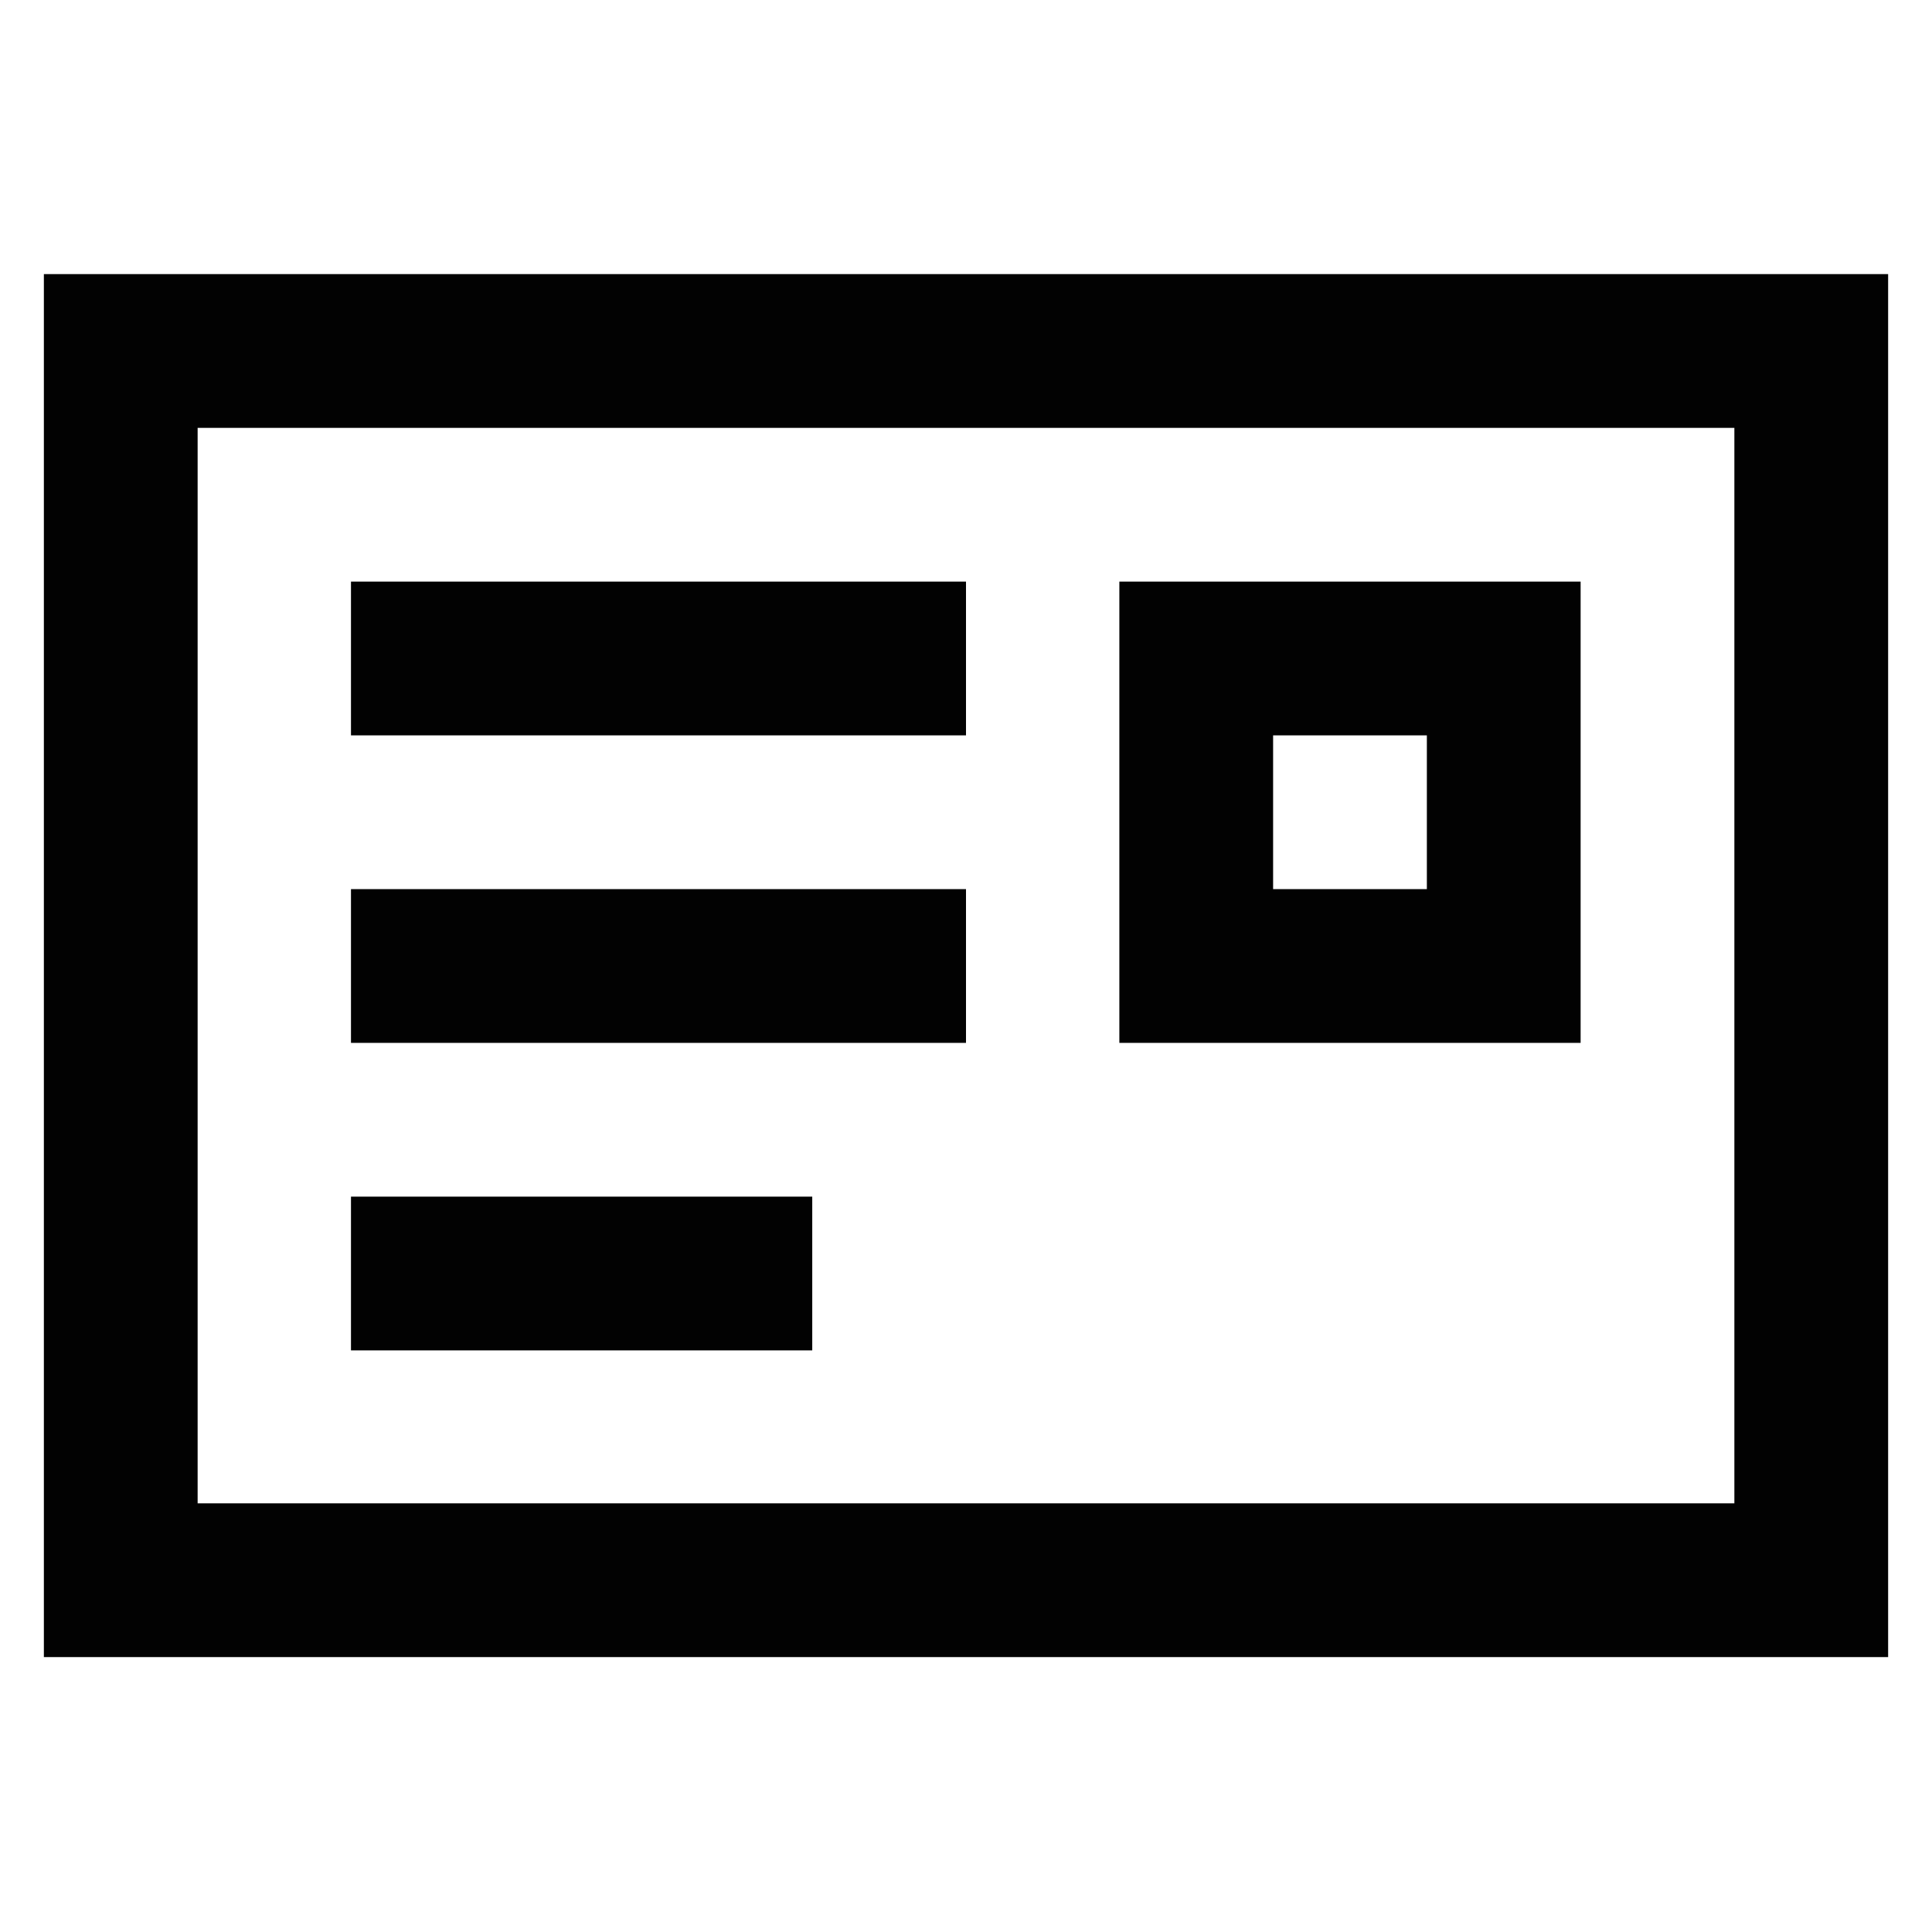
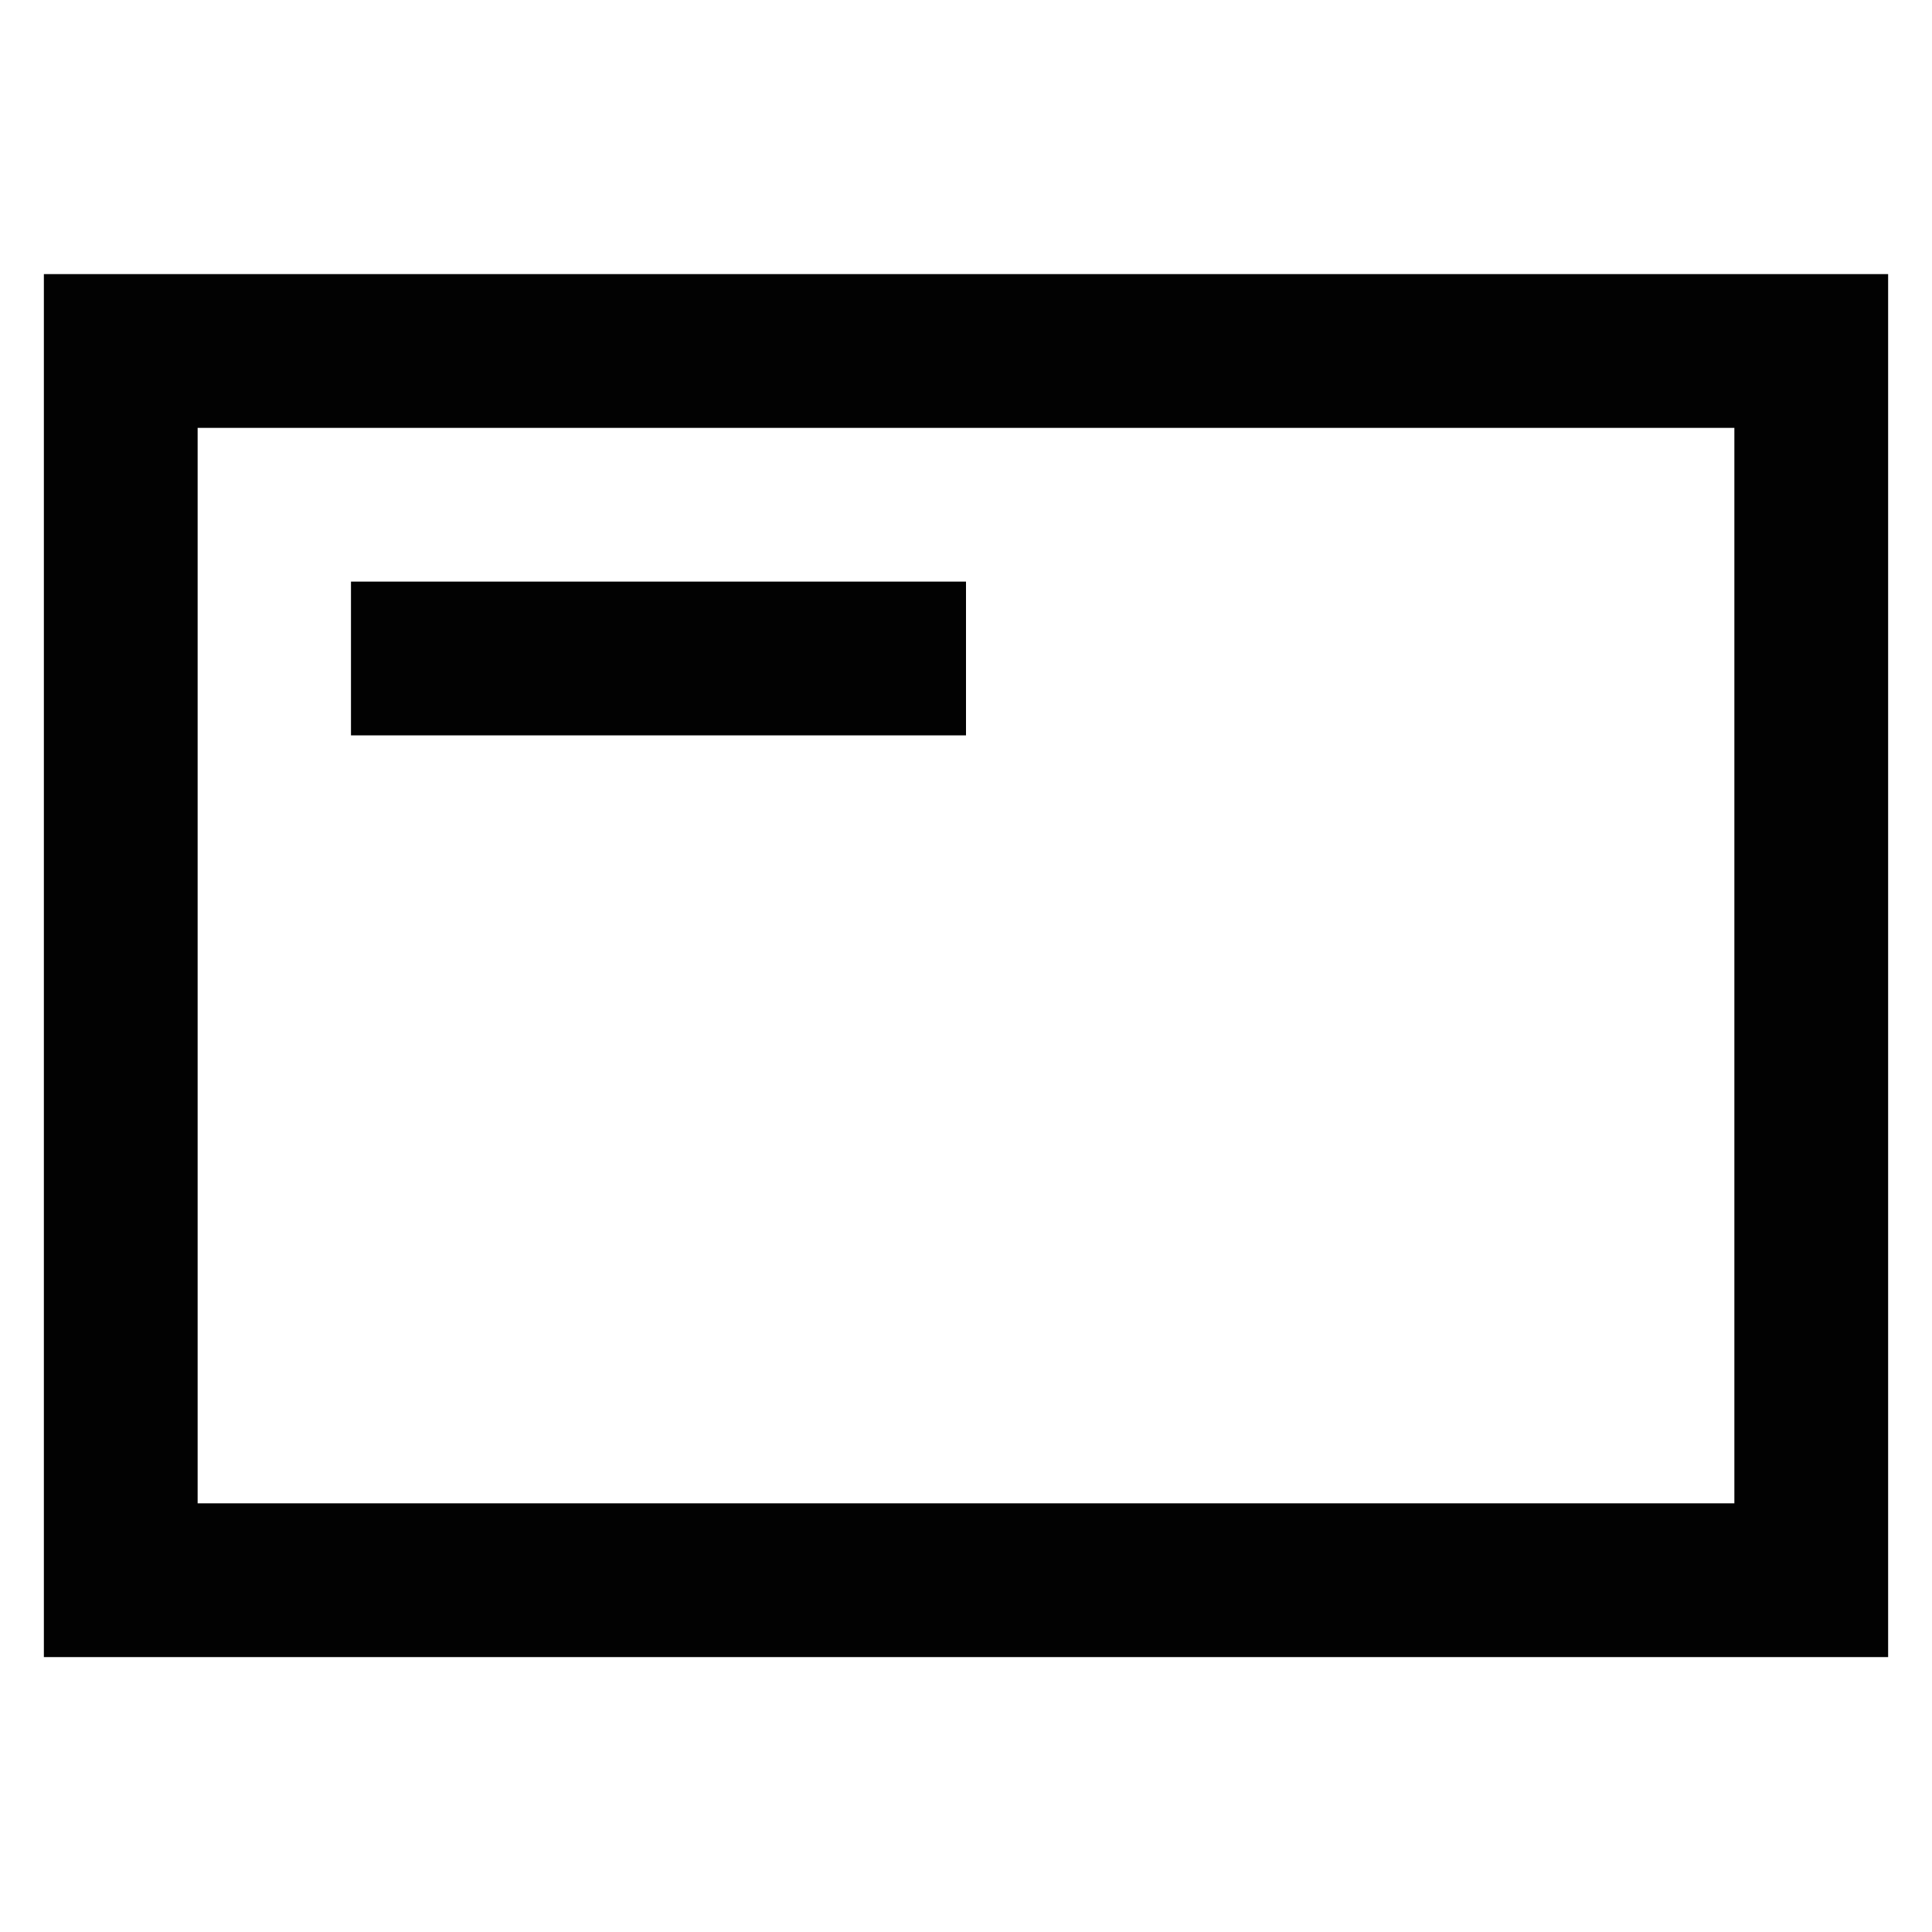
<svg xmlns="http://www.w3.org/2000/svg" id="Layer_1" data-name="Layer 1" viewBox="0 0 24 24">
  <defs>
    <style>.cls-1{fill:none;stroke:#020202;stroke-miterlimit:10;stroke-width:1.91px;}</style>
  </defs>
  <rect class="cls-1" x="1.5" y="4.36" width="21" height="15.27" />
  <line class="cls-1" x1="4.36" y1="8.18" x2="12" y2="8.18" />
-   <line class="cls-1" x1="4.36" y1="12" x2="12" y2="12" />
-   <line class="cls-1" x1="4.36" y1="15.82" x2="10.09" y2="15.82" />
-   <rect class="cls-1" x="14.86" y="8.18" width="3.82" height="3.82" />
</svg>